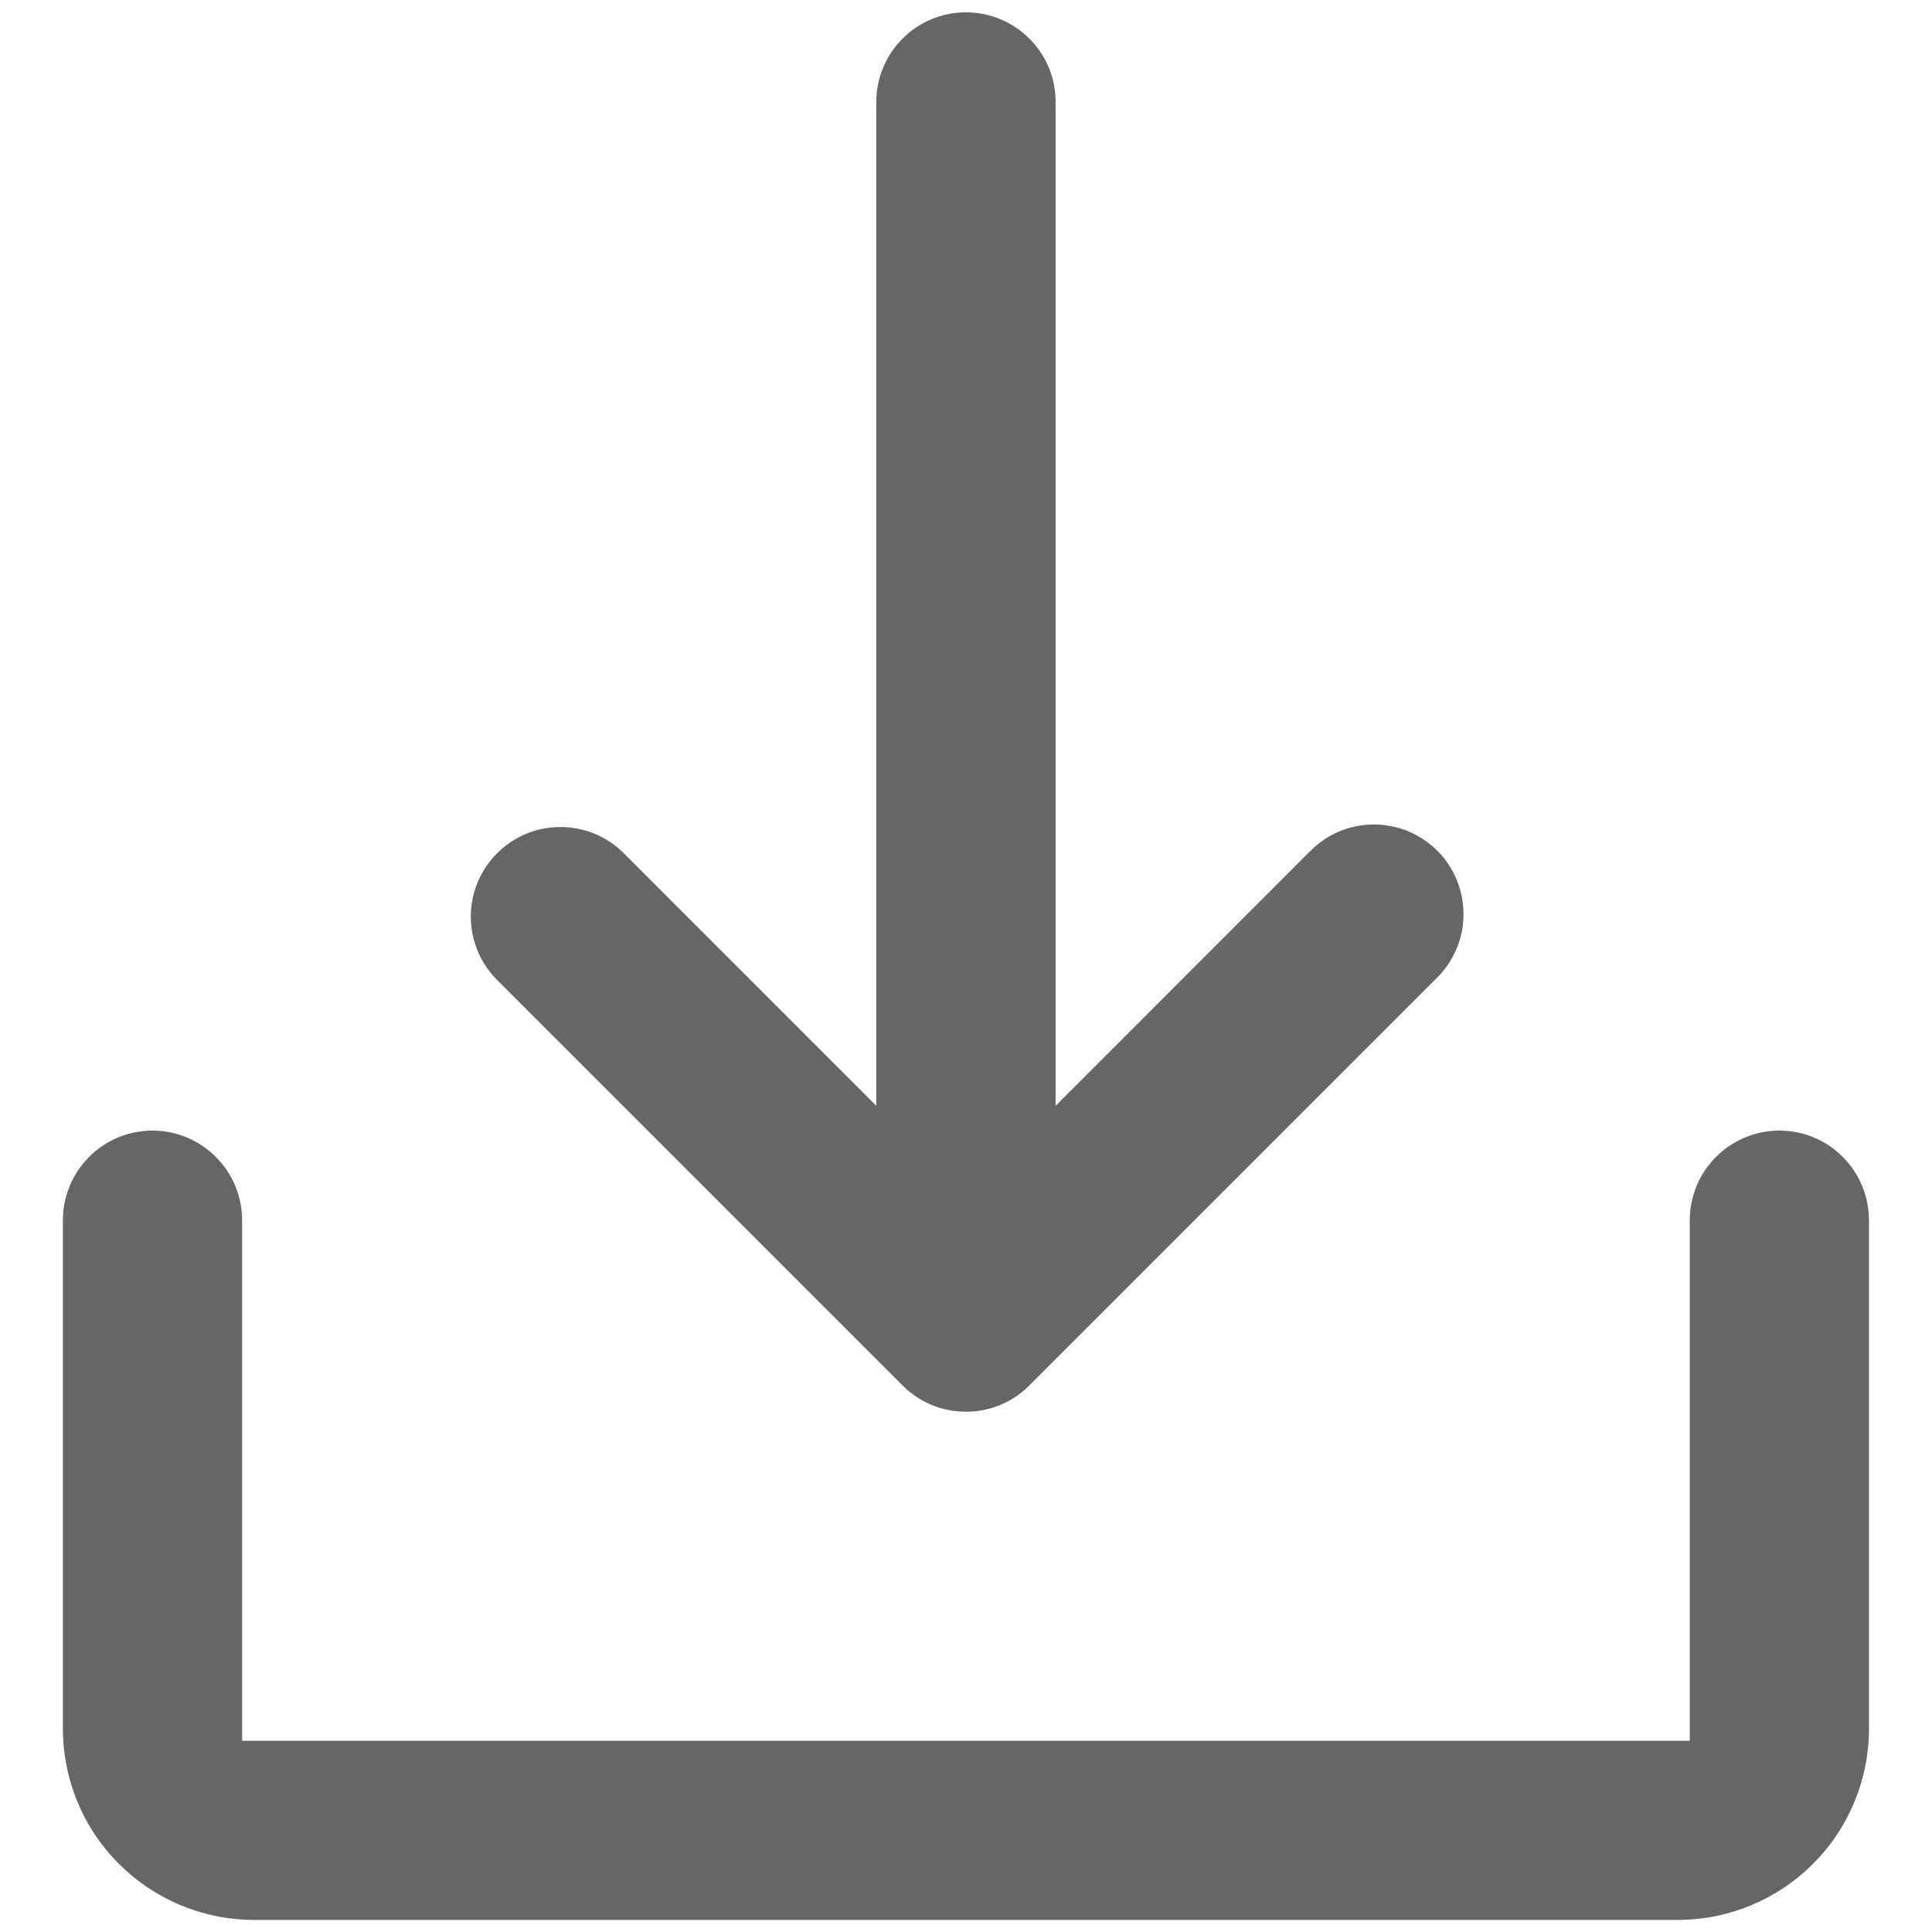
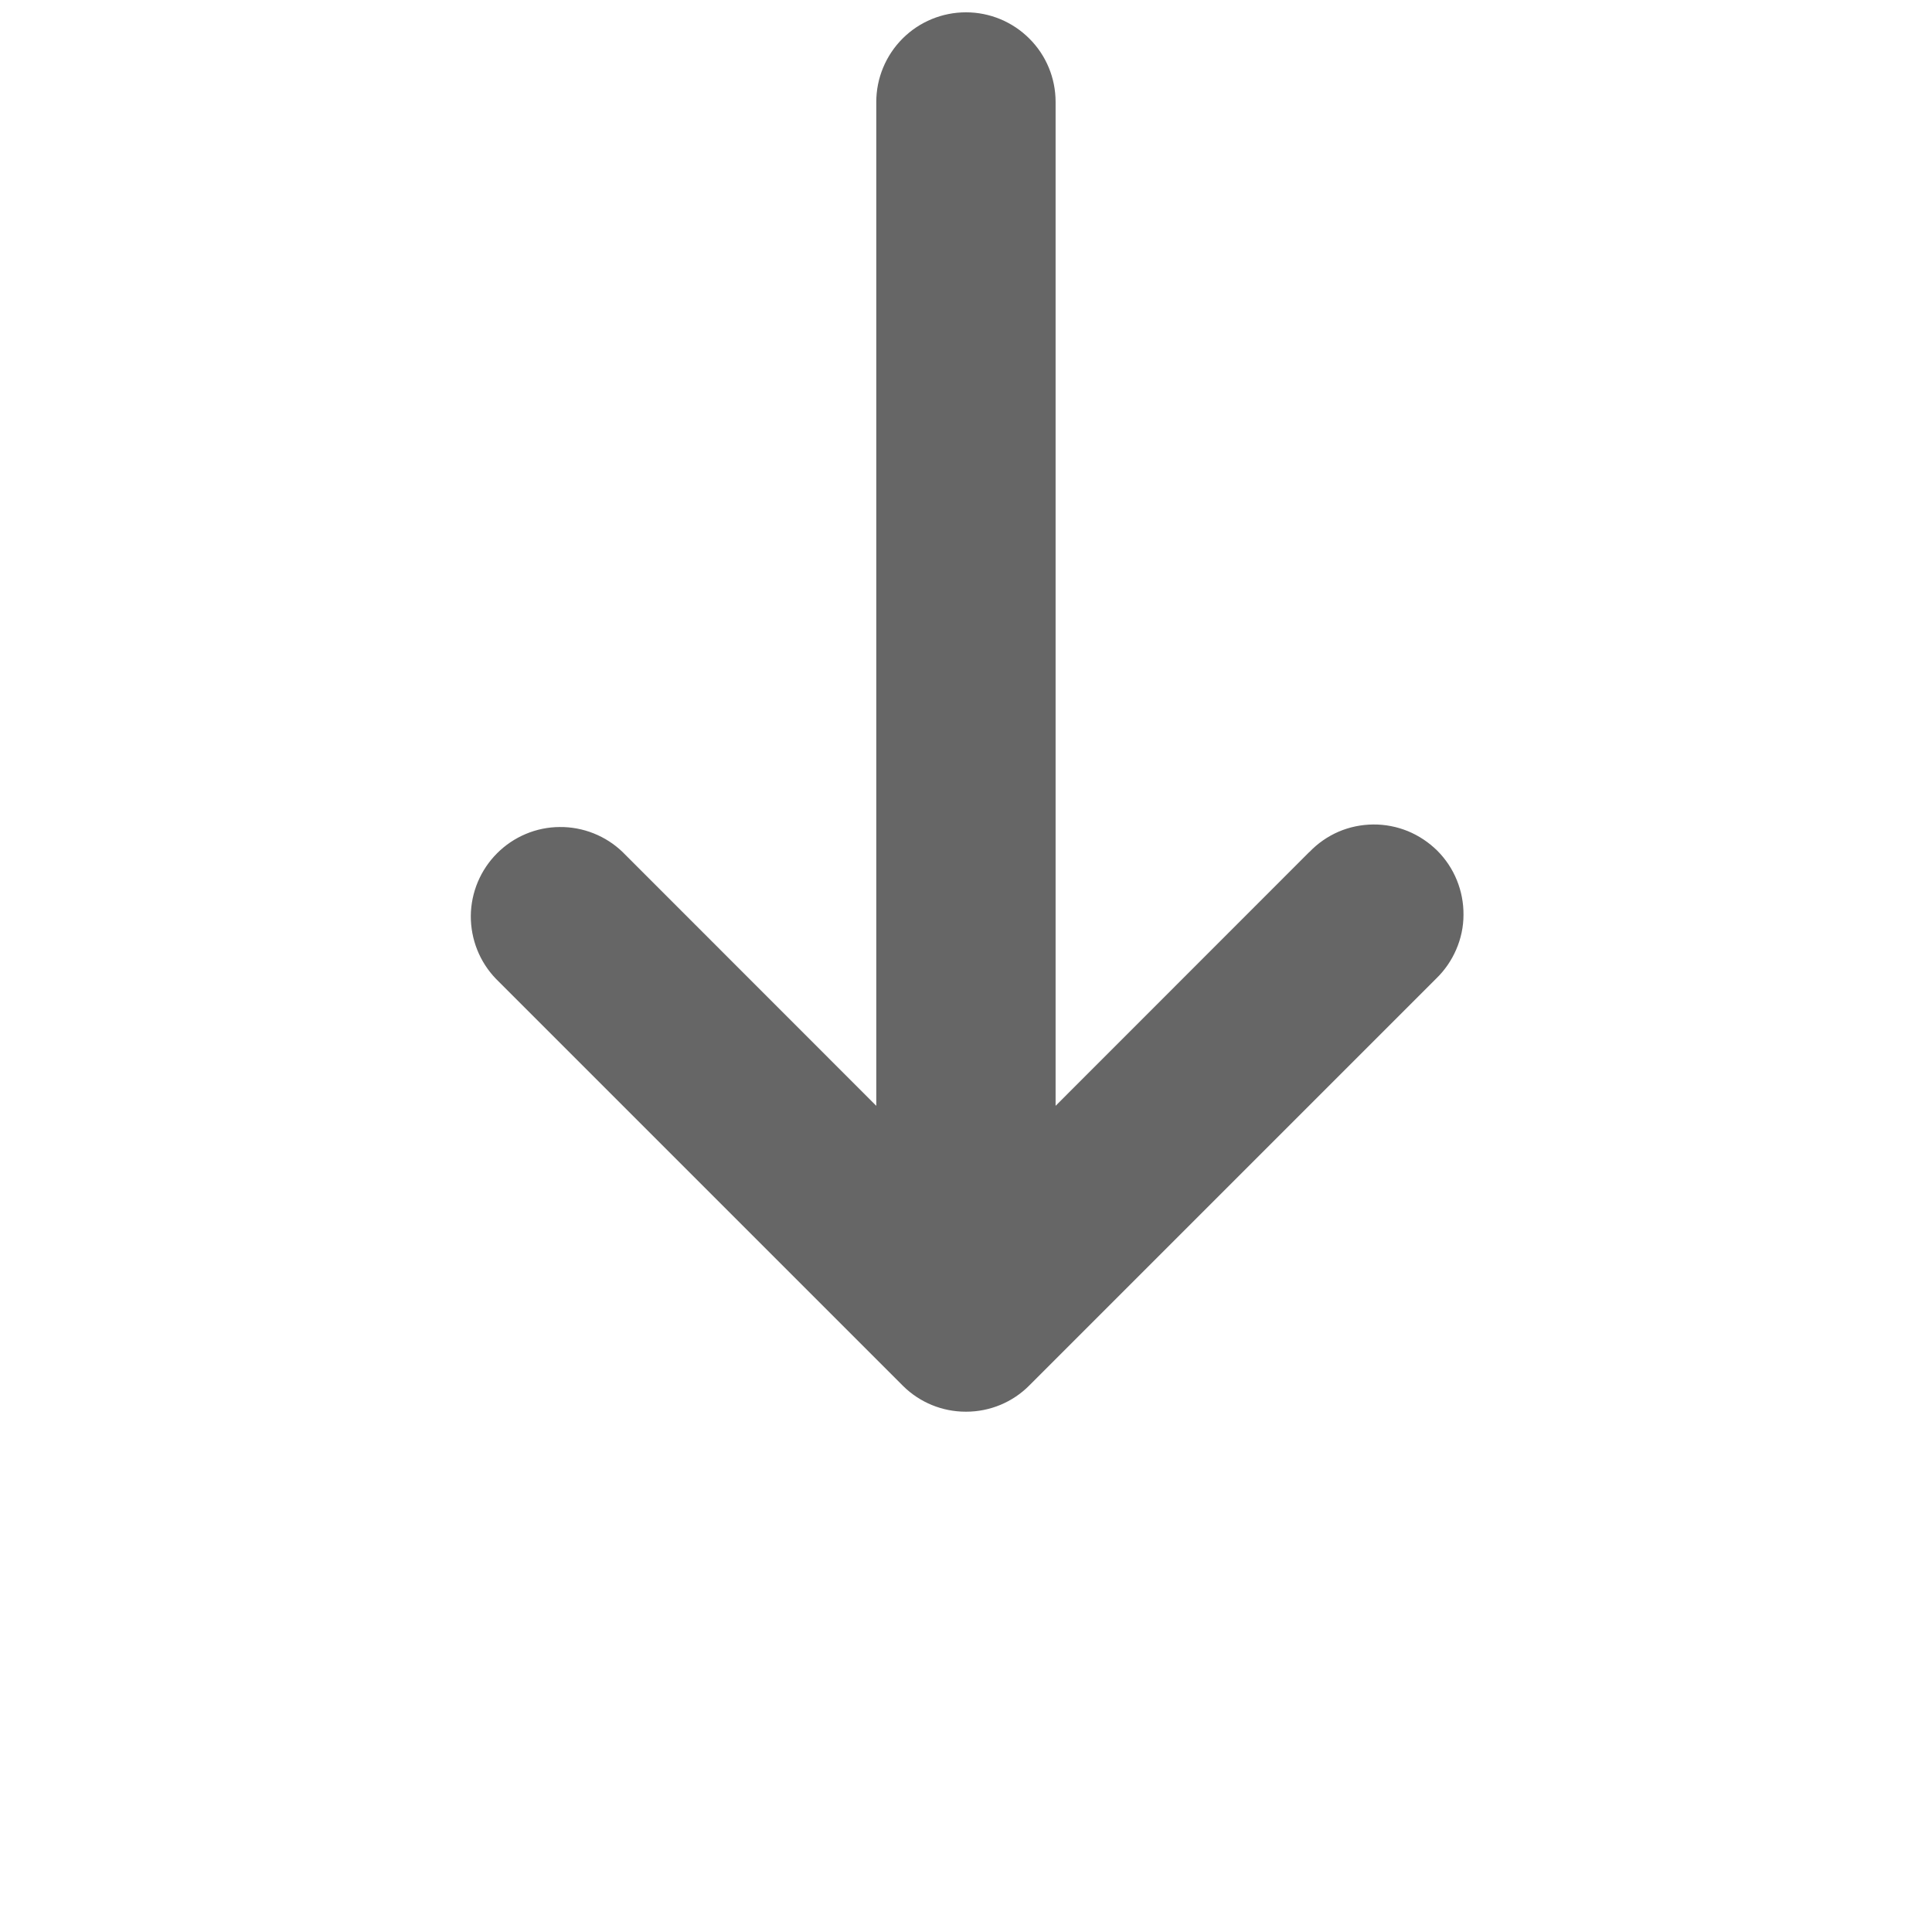
<svg xmlns="http://www.w3.org/2000/svg" width="16" height="16" viewBox="0 0 16 16" fill="none">
-   <path d="M13.994 14.416H2.005V10.105C2.005 9.909 1.927 9.72 1.787 9.581C1.648 9.441 1.459 9.363 1.263 9.363C1.066 9.363 0.877 9.441 0.738 9.581C0.599 9.72 0.521 9.909 0.521 10.105L0.521 14.316C0.521 14.736 0.687 15.139 0.985 15.436C1.282 15.733 1.685 15.9 2.105 15.9H13.894C14.314 15.9 14.717 15.733 15.014 15.436C15.312 15.139 15.478 14.736 15.478 14.316V10.105C15.478 9.909 15.4 9.72 15.261 9.581C15.122 9.441 14.933 9.363 14.736 9.363C14.54 9.363 14.351 9.441 14.211 9.581C14.072 9.72 13.994 9.909 13.994 10.105L13.994 14.416Z" fill="#666666" />
  <path d="M8.524 11.474C8.386 11.613 8.198 11.691 8.002 11.691H7.997C7.804 11.691 7.618 11.615 7.48 11.479L4.107 8.106C3.972 7.966 3.898 7.779 3.899 7.584C3.901 7.39 3.979 7.204 4.117 7.066C4.254 6.929 4.44 6.85 4.635 6.849C4.829 6.847 5.017 6.922 5.156 7.056L7.257 9.158V0.844C7.257 0.647 7.336 0.458 7.475 0.319C7.614 0.18 7.803 0.102 8 0.102C8.196 0.102 8.385 0.18 8.524 0.319C8.664 0.458 8.742 0.647 8.742 0.844V9.158L10.843 7.056L10.845 7.055C10.913 6.984 10.995 6.927 11.085 6.888C11.176 6.849 11.273 6.829 11.372 6.828C11.47 6.827 11.568 6.846 11.659 6.883C11.751 6.921 11.833 6.976 11.903 7.045C11.973 7.115 12.028 7.198 12.065 7.289C12.102 7.38 12.121 7.478 12.12 7.577C12.12 7.675 12.099 7.773 12.06 7.863C12.021 7.954 11.965 8.035 11.894 8.104L8.524 11.474Z" fill="#666666" />
</svg>